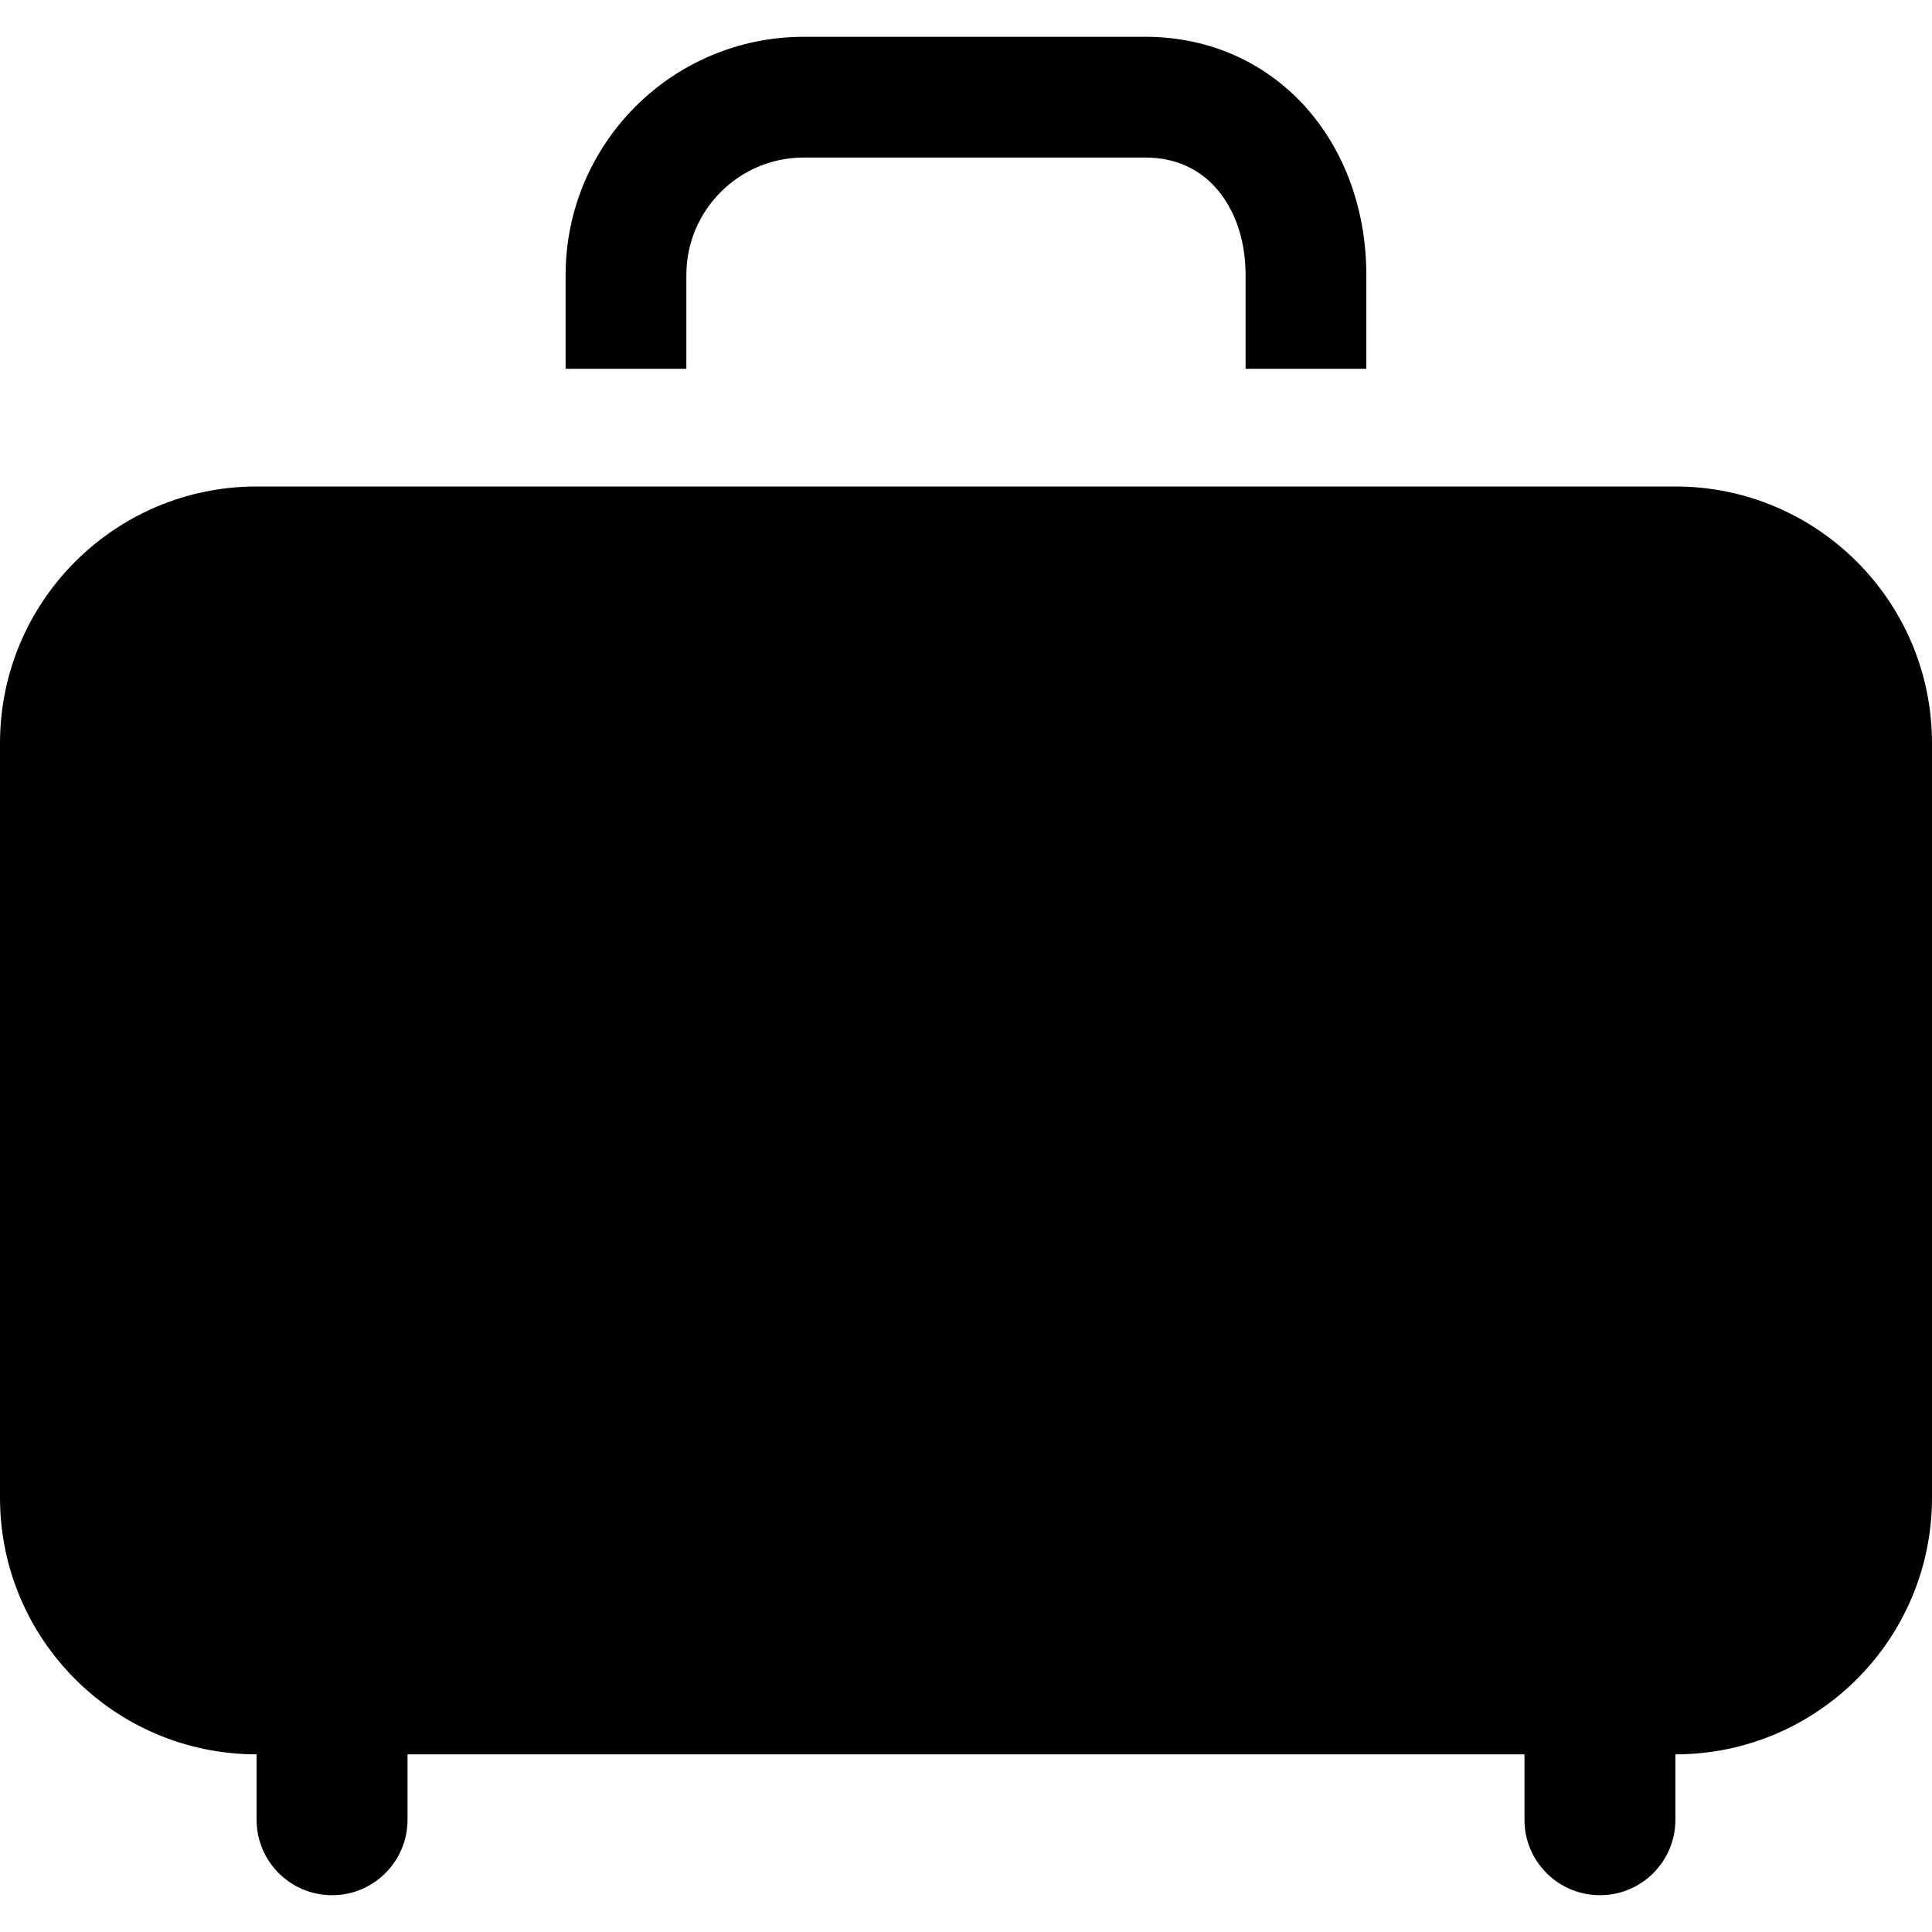
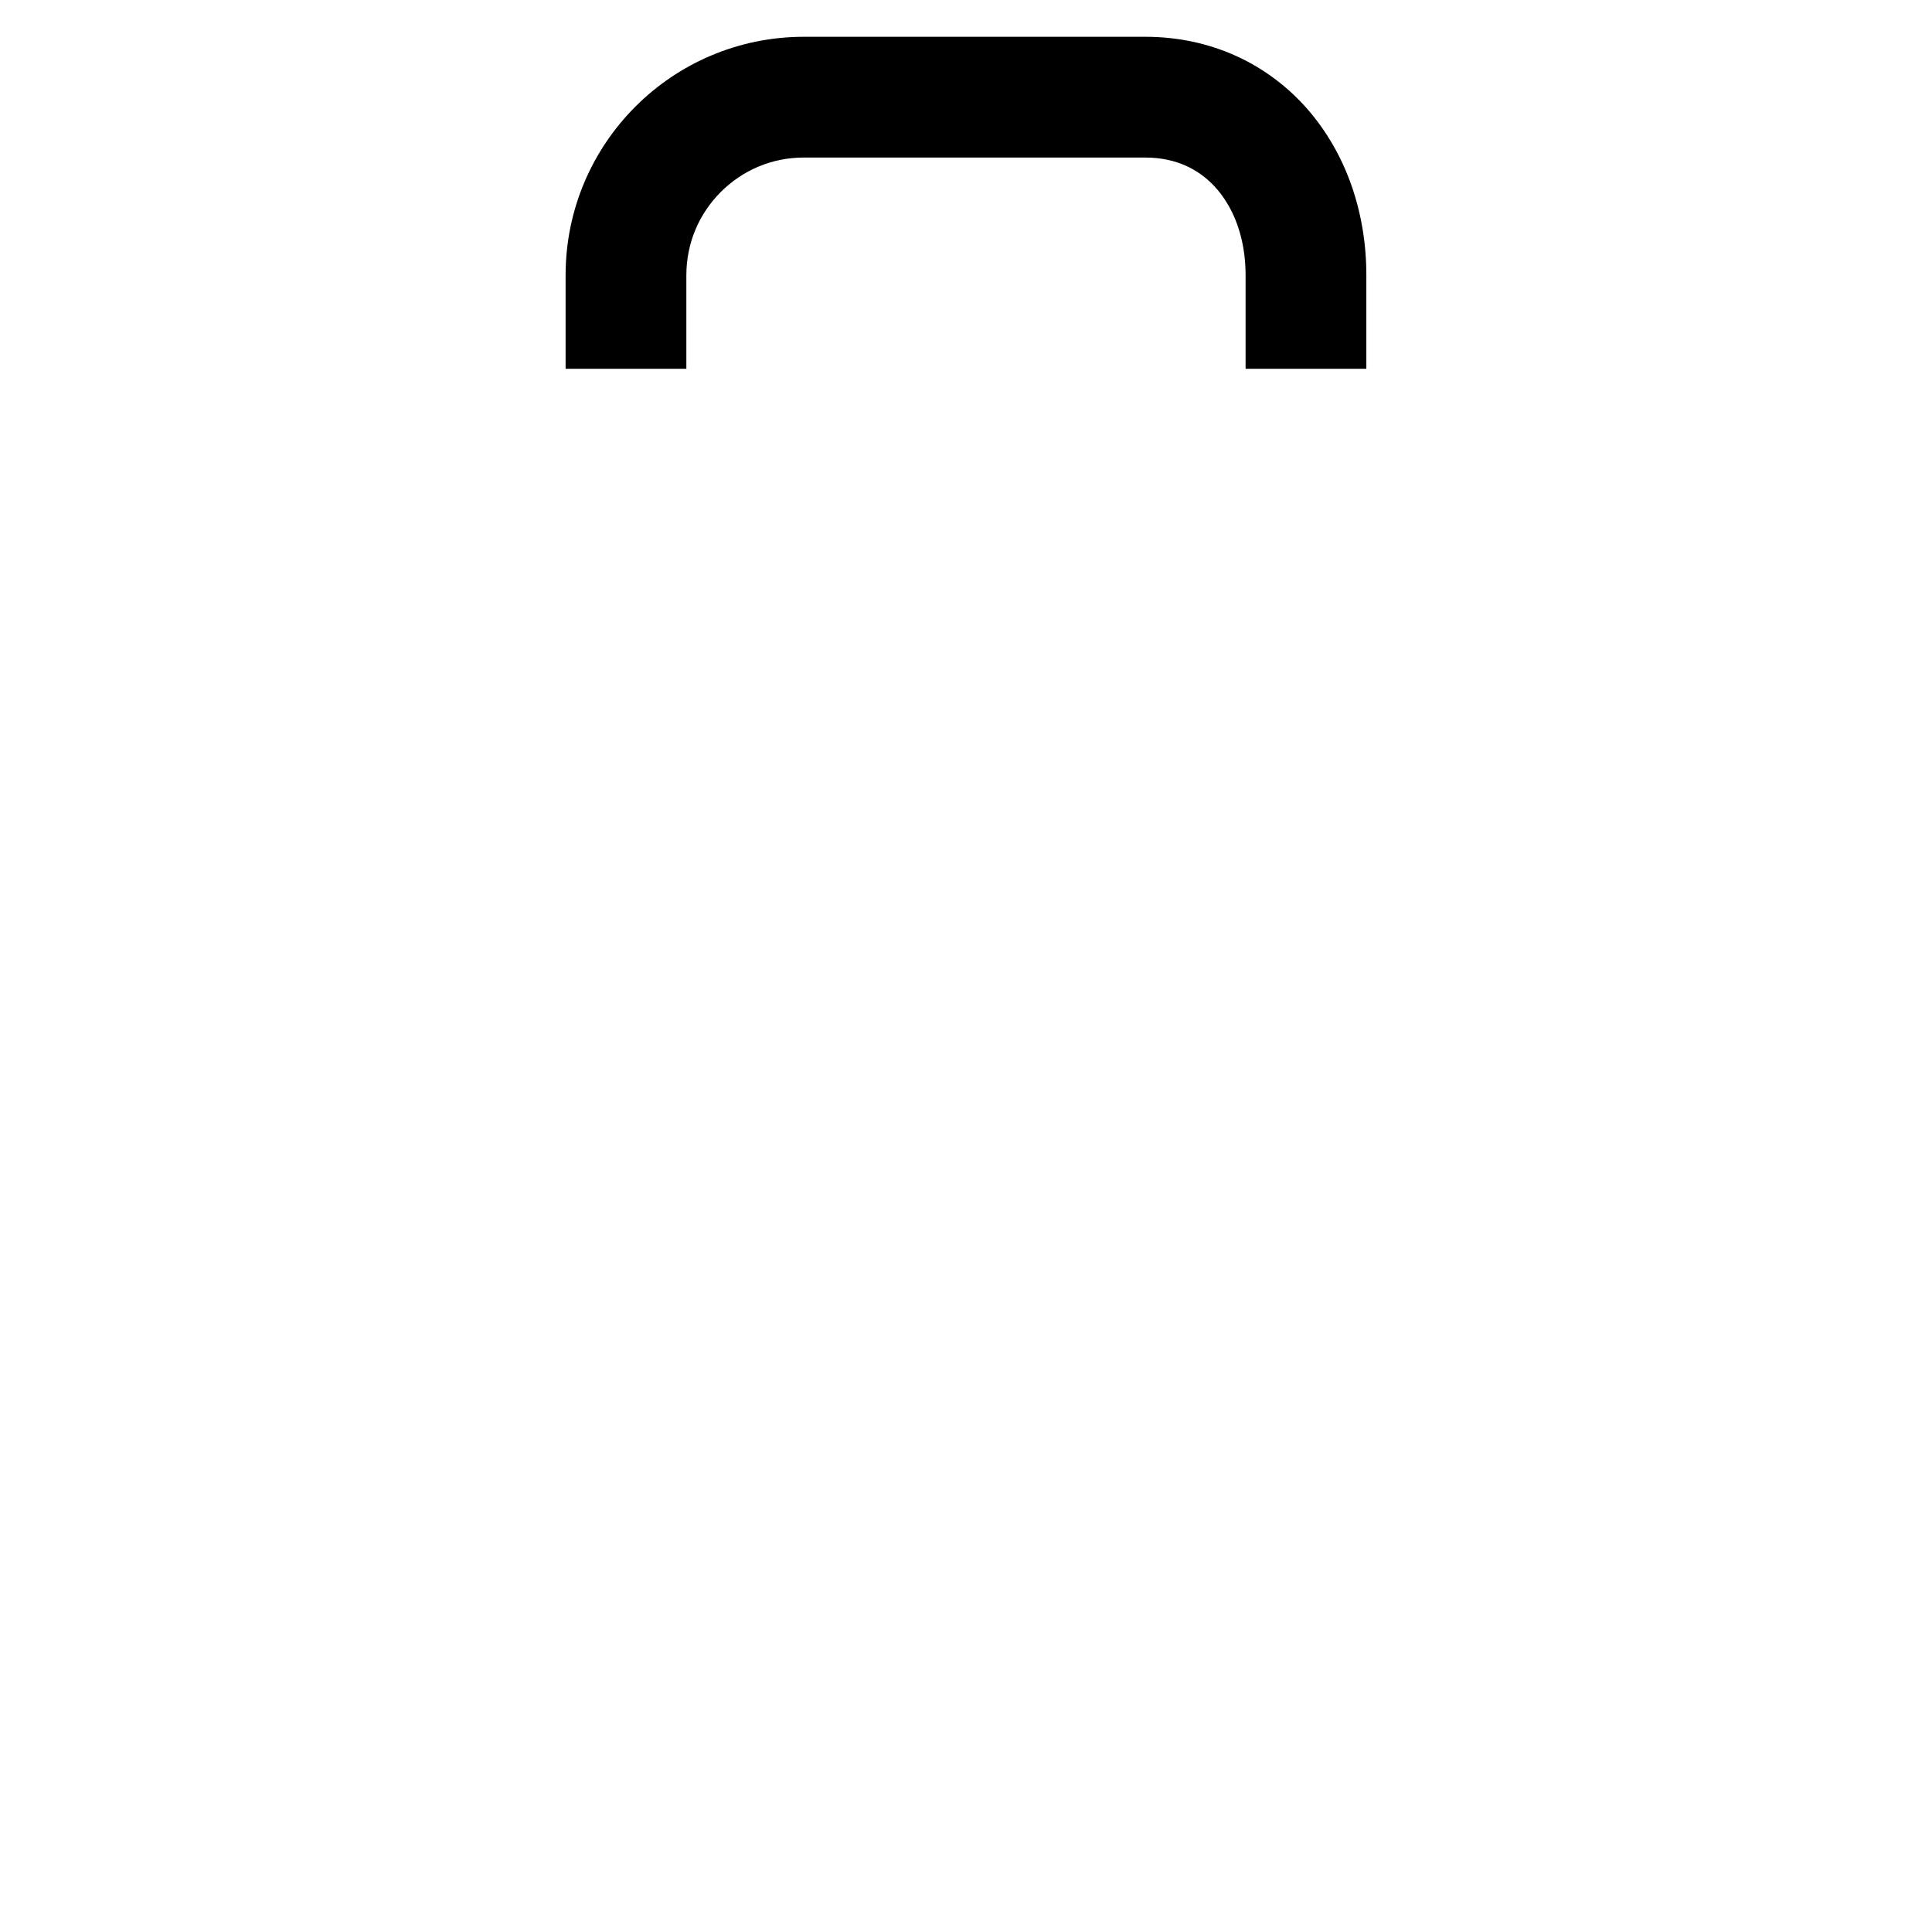
<svg xmlns="http://www.w3.org/2000/svg" version="1.1" id="_x32_" width="800px" height="800px" viewBox="0 0 512 512" xml:space="preserve">
  <style type="text/css">

	.st0{fill:#000000;}

</style>
  <g>
-     <path class="st0" d="M443.969,128.922H68.031C30.469,128.922,0,159.375,0,196.953v199.938c0,37.563,30.438,68.016,68,68.031v17.328   c0,11.047,8.953,20,20,20s20-8.953,20-20v-17.328h296v17.328c0,11.047,8.953,20,20,20s20-8.953,20-20v-17.328   c37.563-0.016,68-30.469,68-68.031V196.953C512,159.375,481.531,128.922,443.969,128.922z" />
    <path class="st0" d="M181.891,72.906c0.016-8.656,3.453-16.344,9.125-22.031c5.688-5.672,13.375-9.125,22.031-9.125h90.391   c4.344,0,7.906,0.844,11,2.25c4.594,2.125,8.313,5.578,11.125,10.469c2.813,4.875,4.531,11.219,4.531,18.438v24.828h32V72.906   c0-16.391-5.219-31.984-15.469-43.828c-5.125-5.906-11.531-10.813-18.875-14.172c-7.359-3.375-15.641-5.172-24.313-5.156h-90.391   c-34.891,0-63.141,28.281-63.156,63.156v24.828h32V72.906z" />
  </g>
</svg>